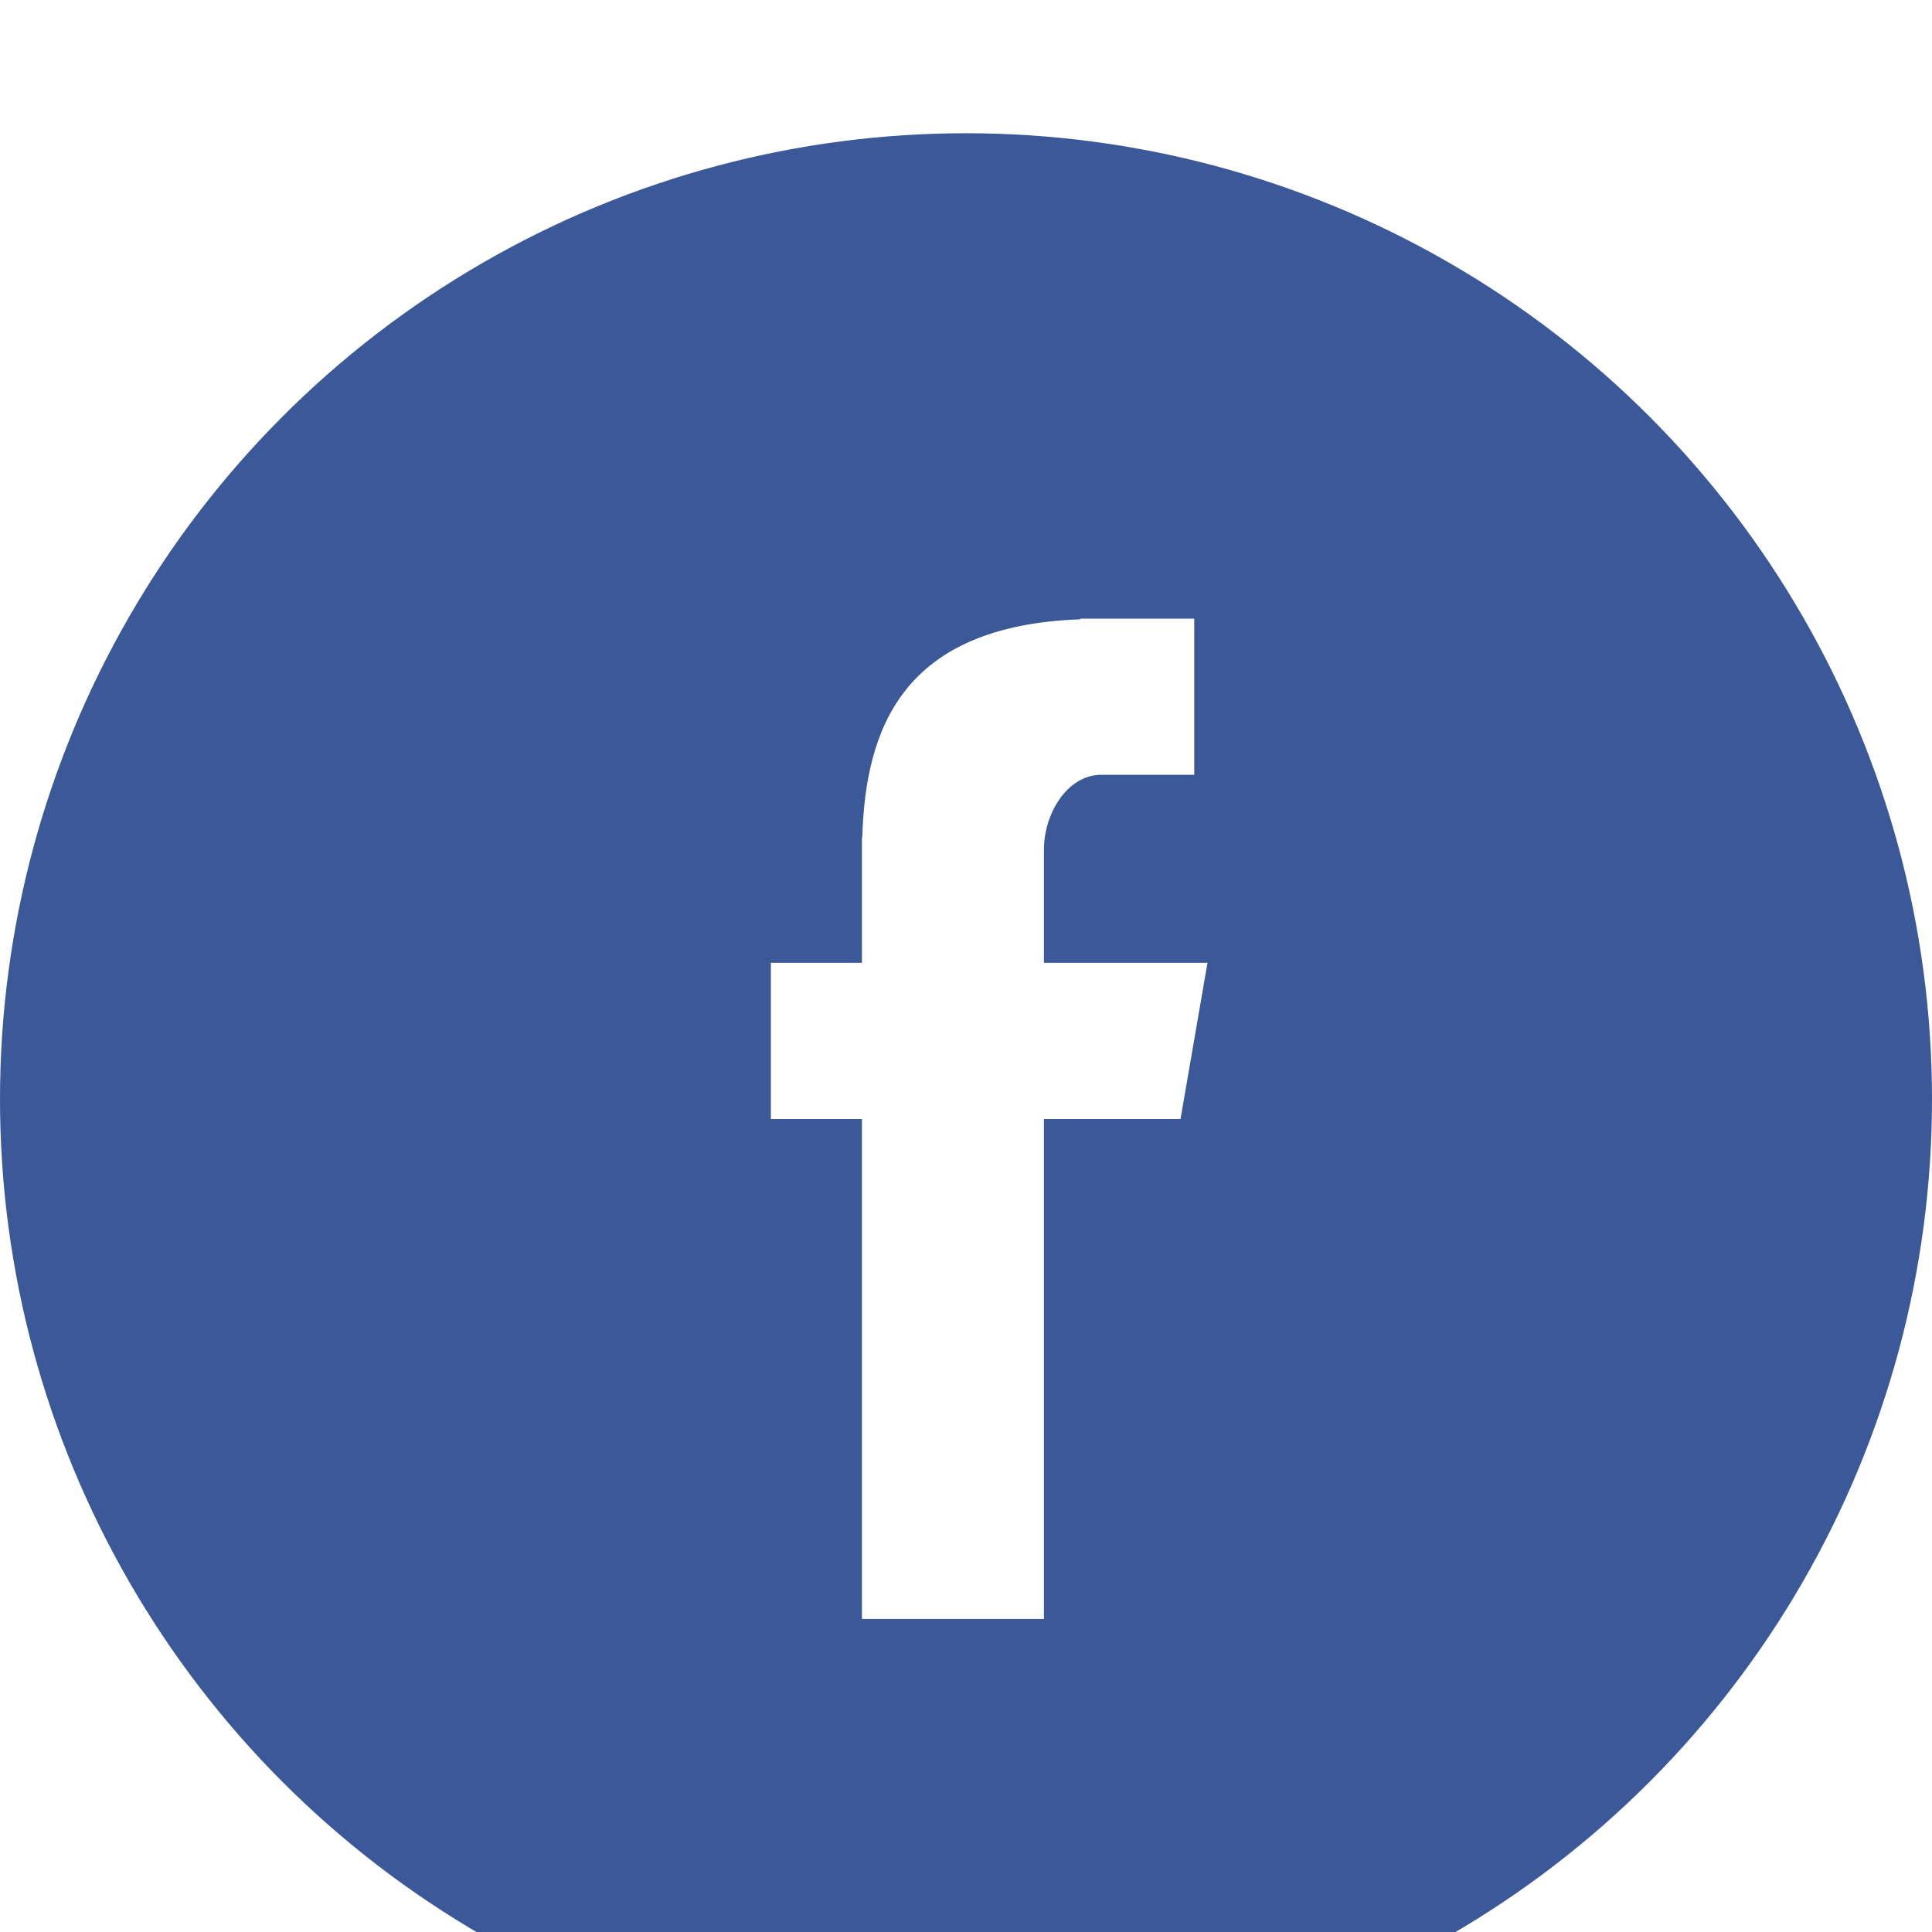
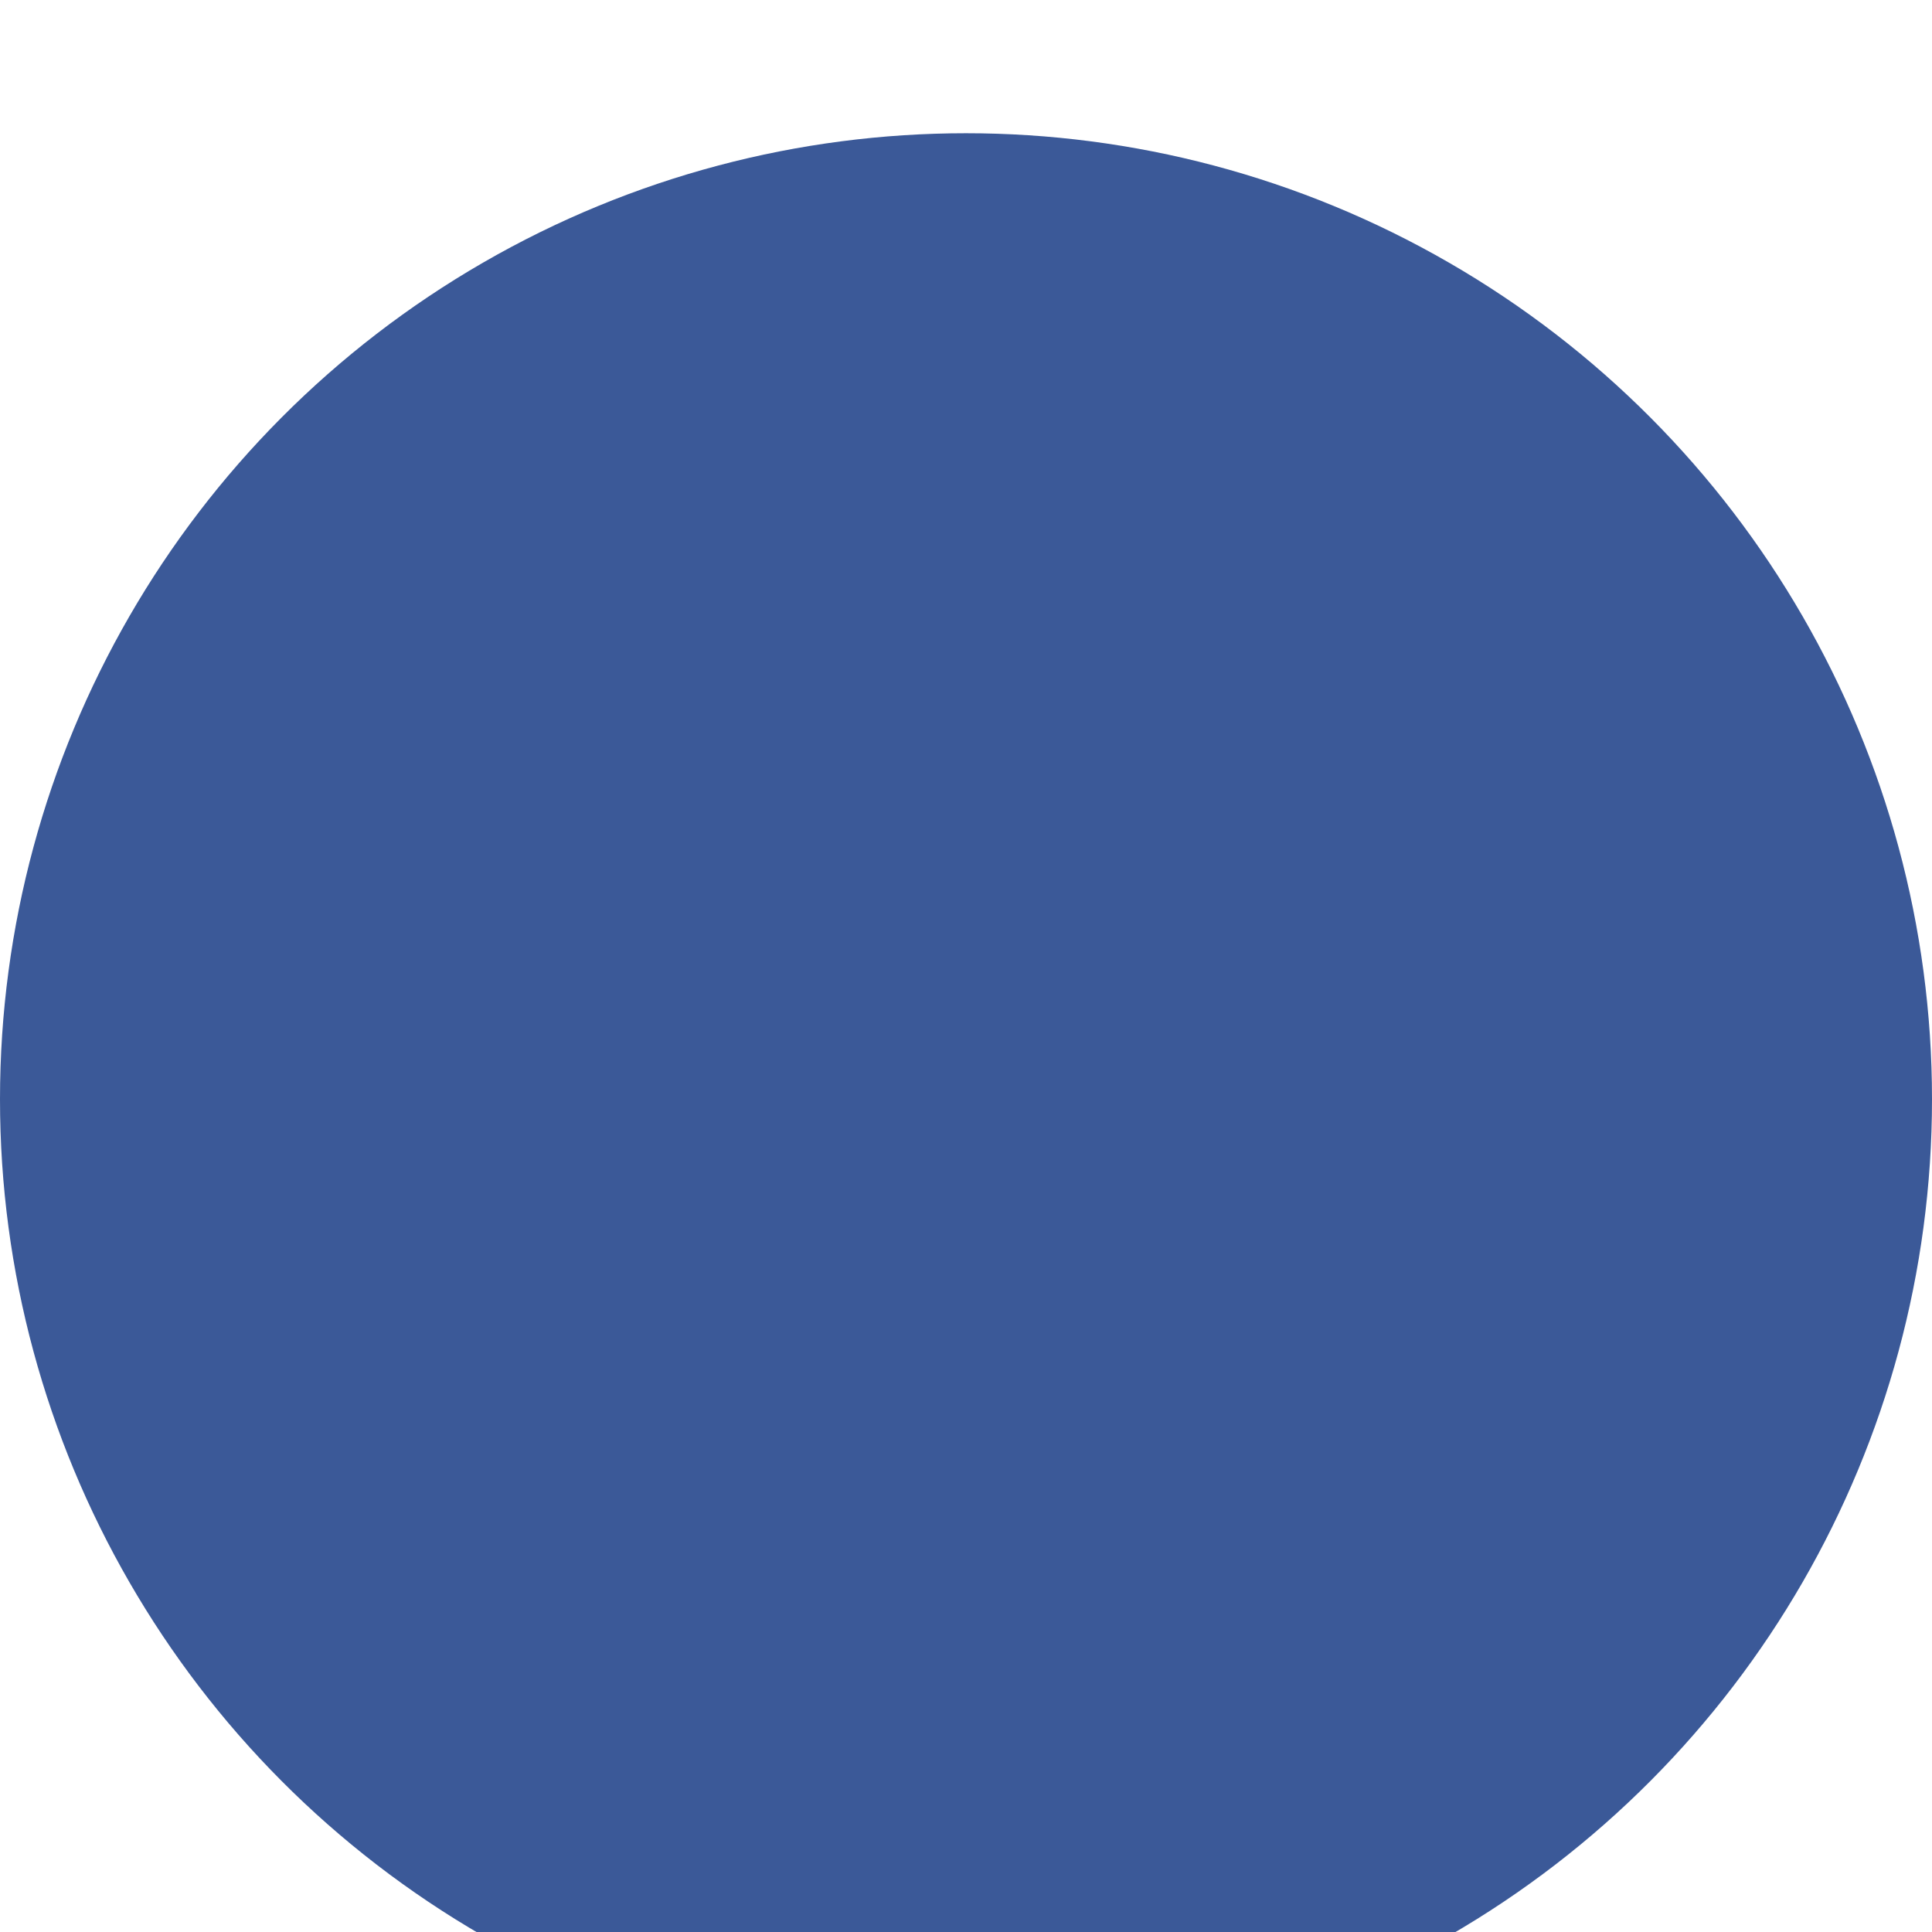
<svg xmlns="http://www.w3.org/2000/svg" width="29" height="29">
  <rect id="backgroundrect" width="100%" height="100%" x="0" y="0" fill="none" stroke="none" style="" class="" />
  <defs>
    <filter id="a" width="158.6%" height="158.6%" x="-29.3%" y="-22.4%" filterUnits="objectBoundingBox">
      <feOffset dy="2" in="SourceAlpha" result="shadowOffsetOuter1" />
      <feGaussianBlur in="shadowOffsetOuter1" result="shadowBlurOuter1" stdDeviation="2.5" />
      <feColorMatrix in="shadowBlurOuter1" result="shadowMatrixOuter1" values="0 0 0 0 0 0 0 0 0 0 0 0 0 0 0 0 0 0 0.204 0" />
      <feMerge>
        <feMergeNode in="shadowMatrixOuter1" />
        <feMergeNode in="SourceGraphic" />
      </feMerge>
    </filter>
  </defs>
  <g class="currentLayer" style="">
    <title>Layer 1</title>
    <g fill="none" fill-rule="evenodd" filter="url(#a)" id="svg_1" class="">
      <circle cx="14.5" cy="14.5" r="14.5" fill="#3B5998" id="svg_2" />
-       <path fill="#FFF" d="M12.938,22.301 h2.732 v-7.504 h2.05 l0.405,-2.345 H15.67 v-1.699 c0,-0.547 0.354,-1.123 0.86,-1.123 h1.396 V7.286 h-1.71 v0.01 c-2.676,0.097 -3.225,1.647 -3.273,3.274 h-0.005 v1.882 h-1.367 v2.345 h1.367 v7.504 z" id="svg_3" />
    </g>
  </g>
</svg>